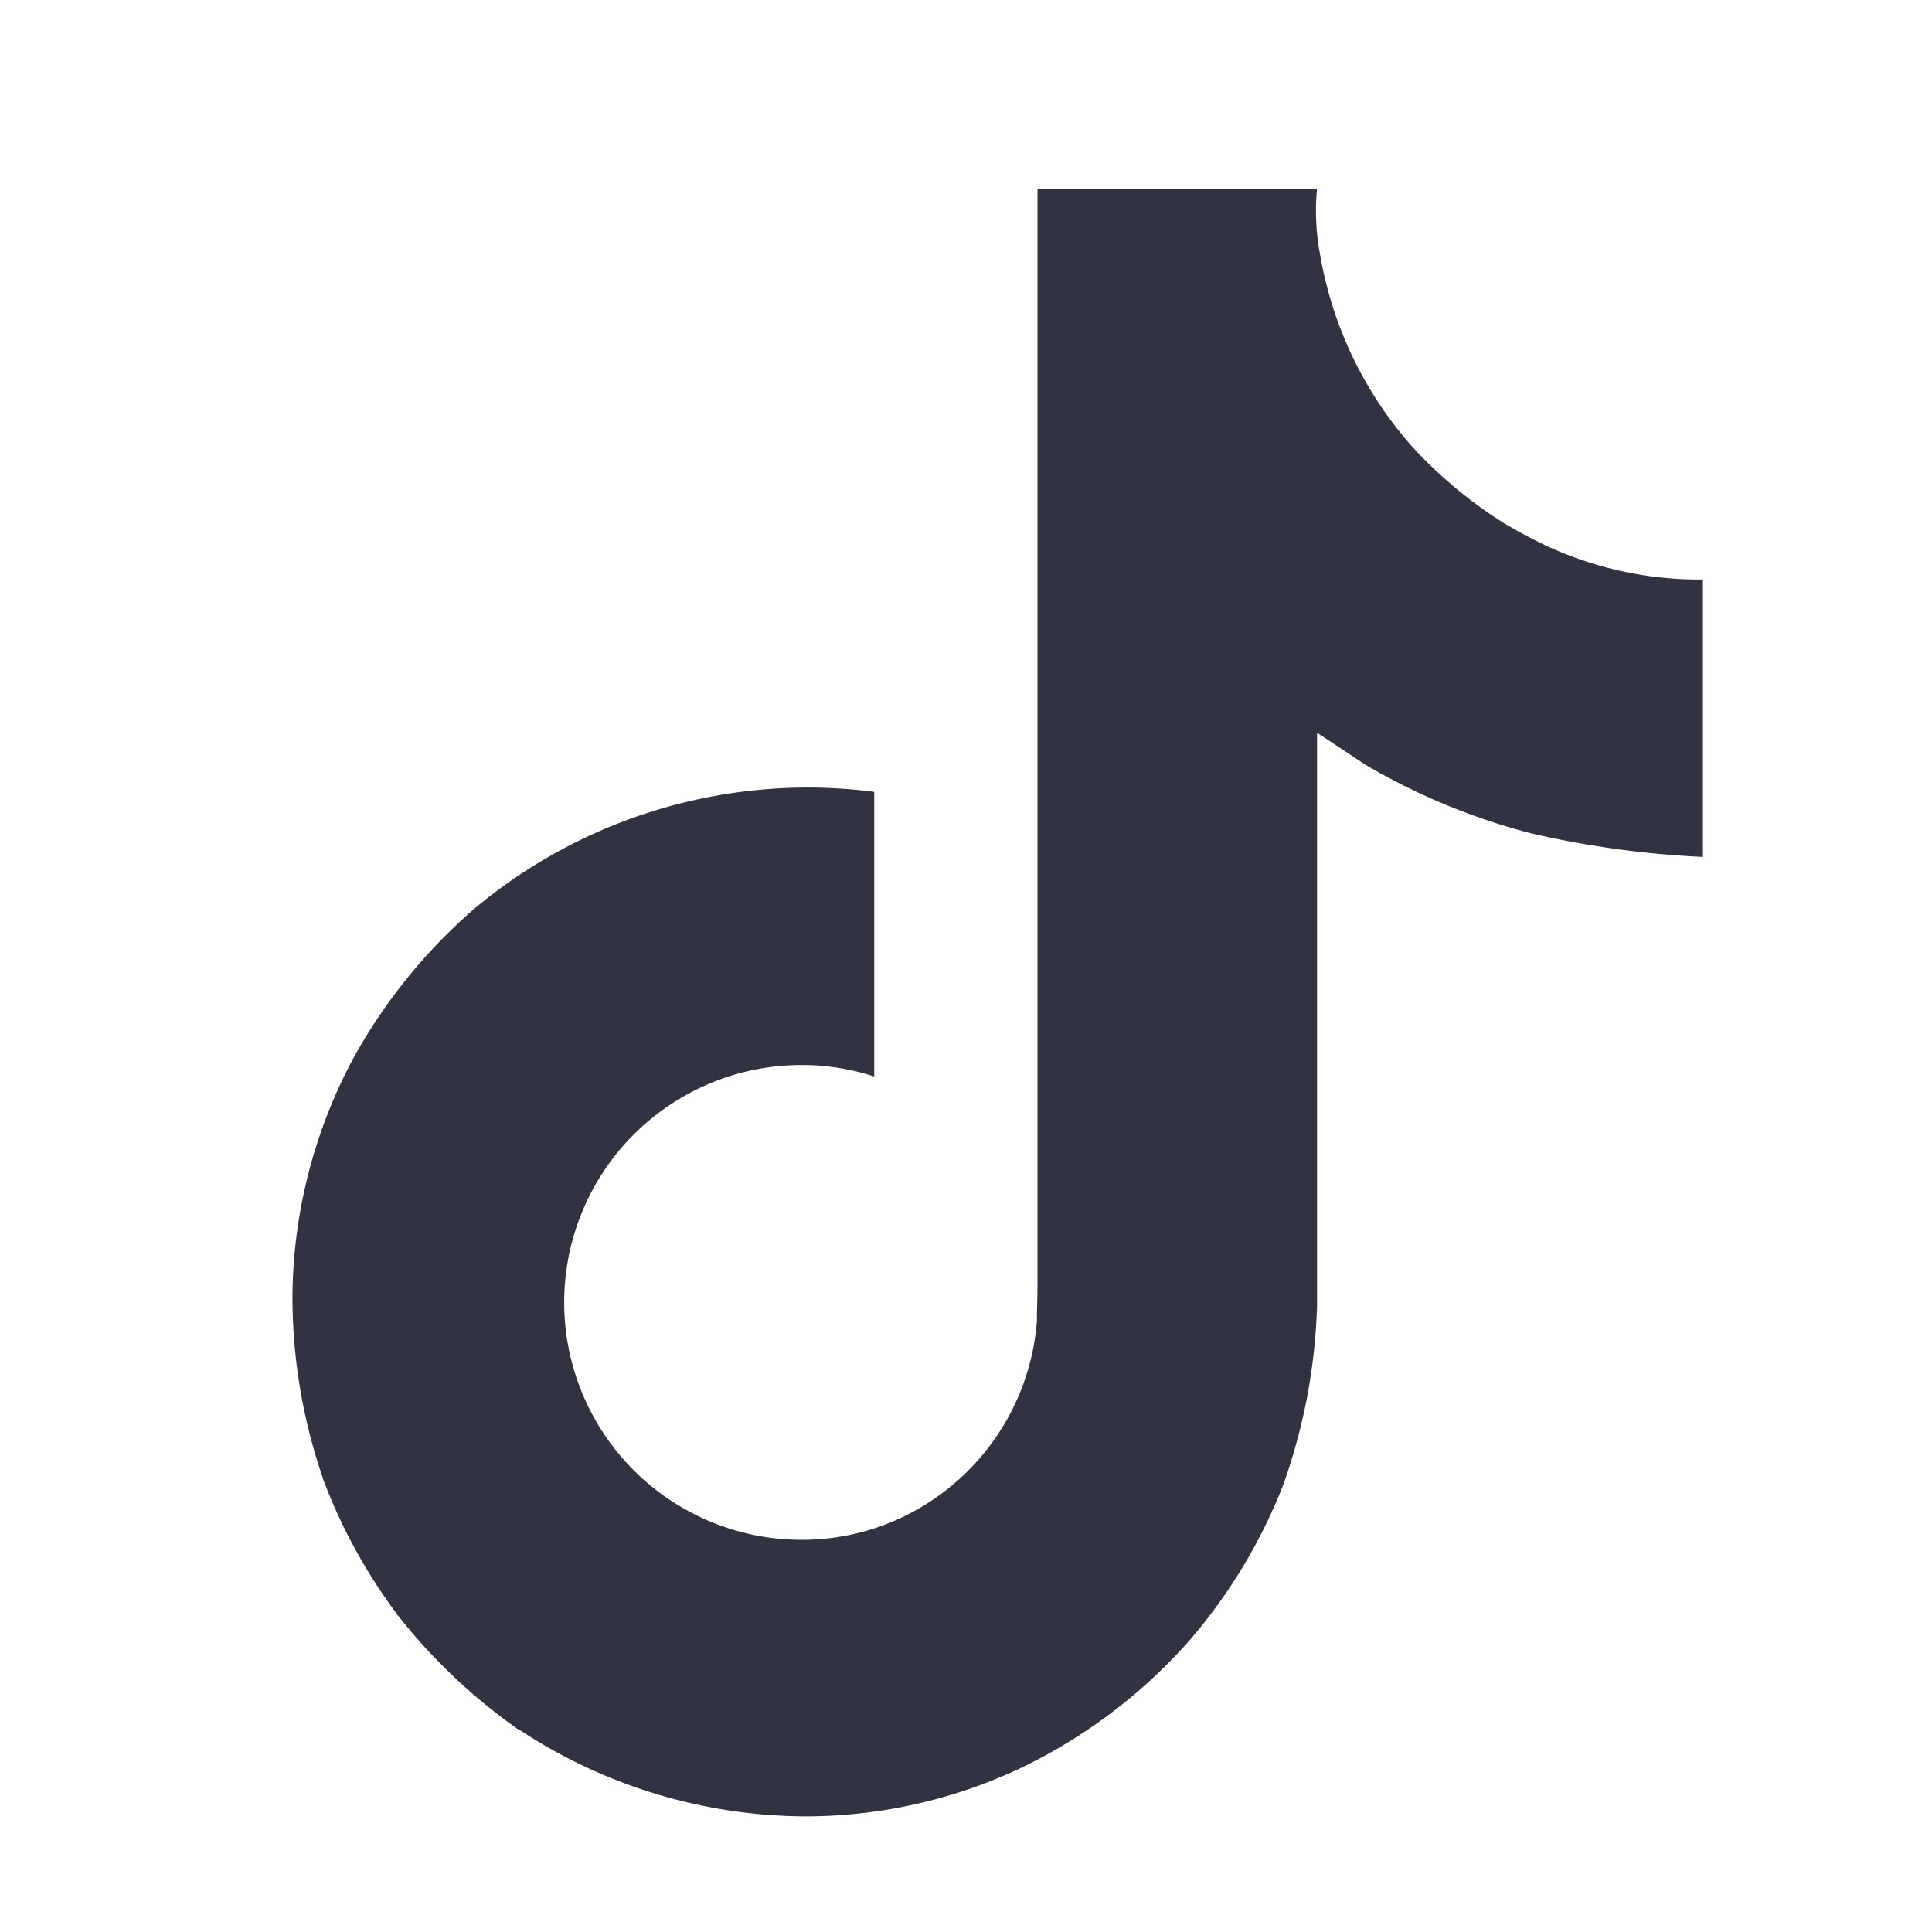
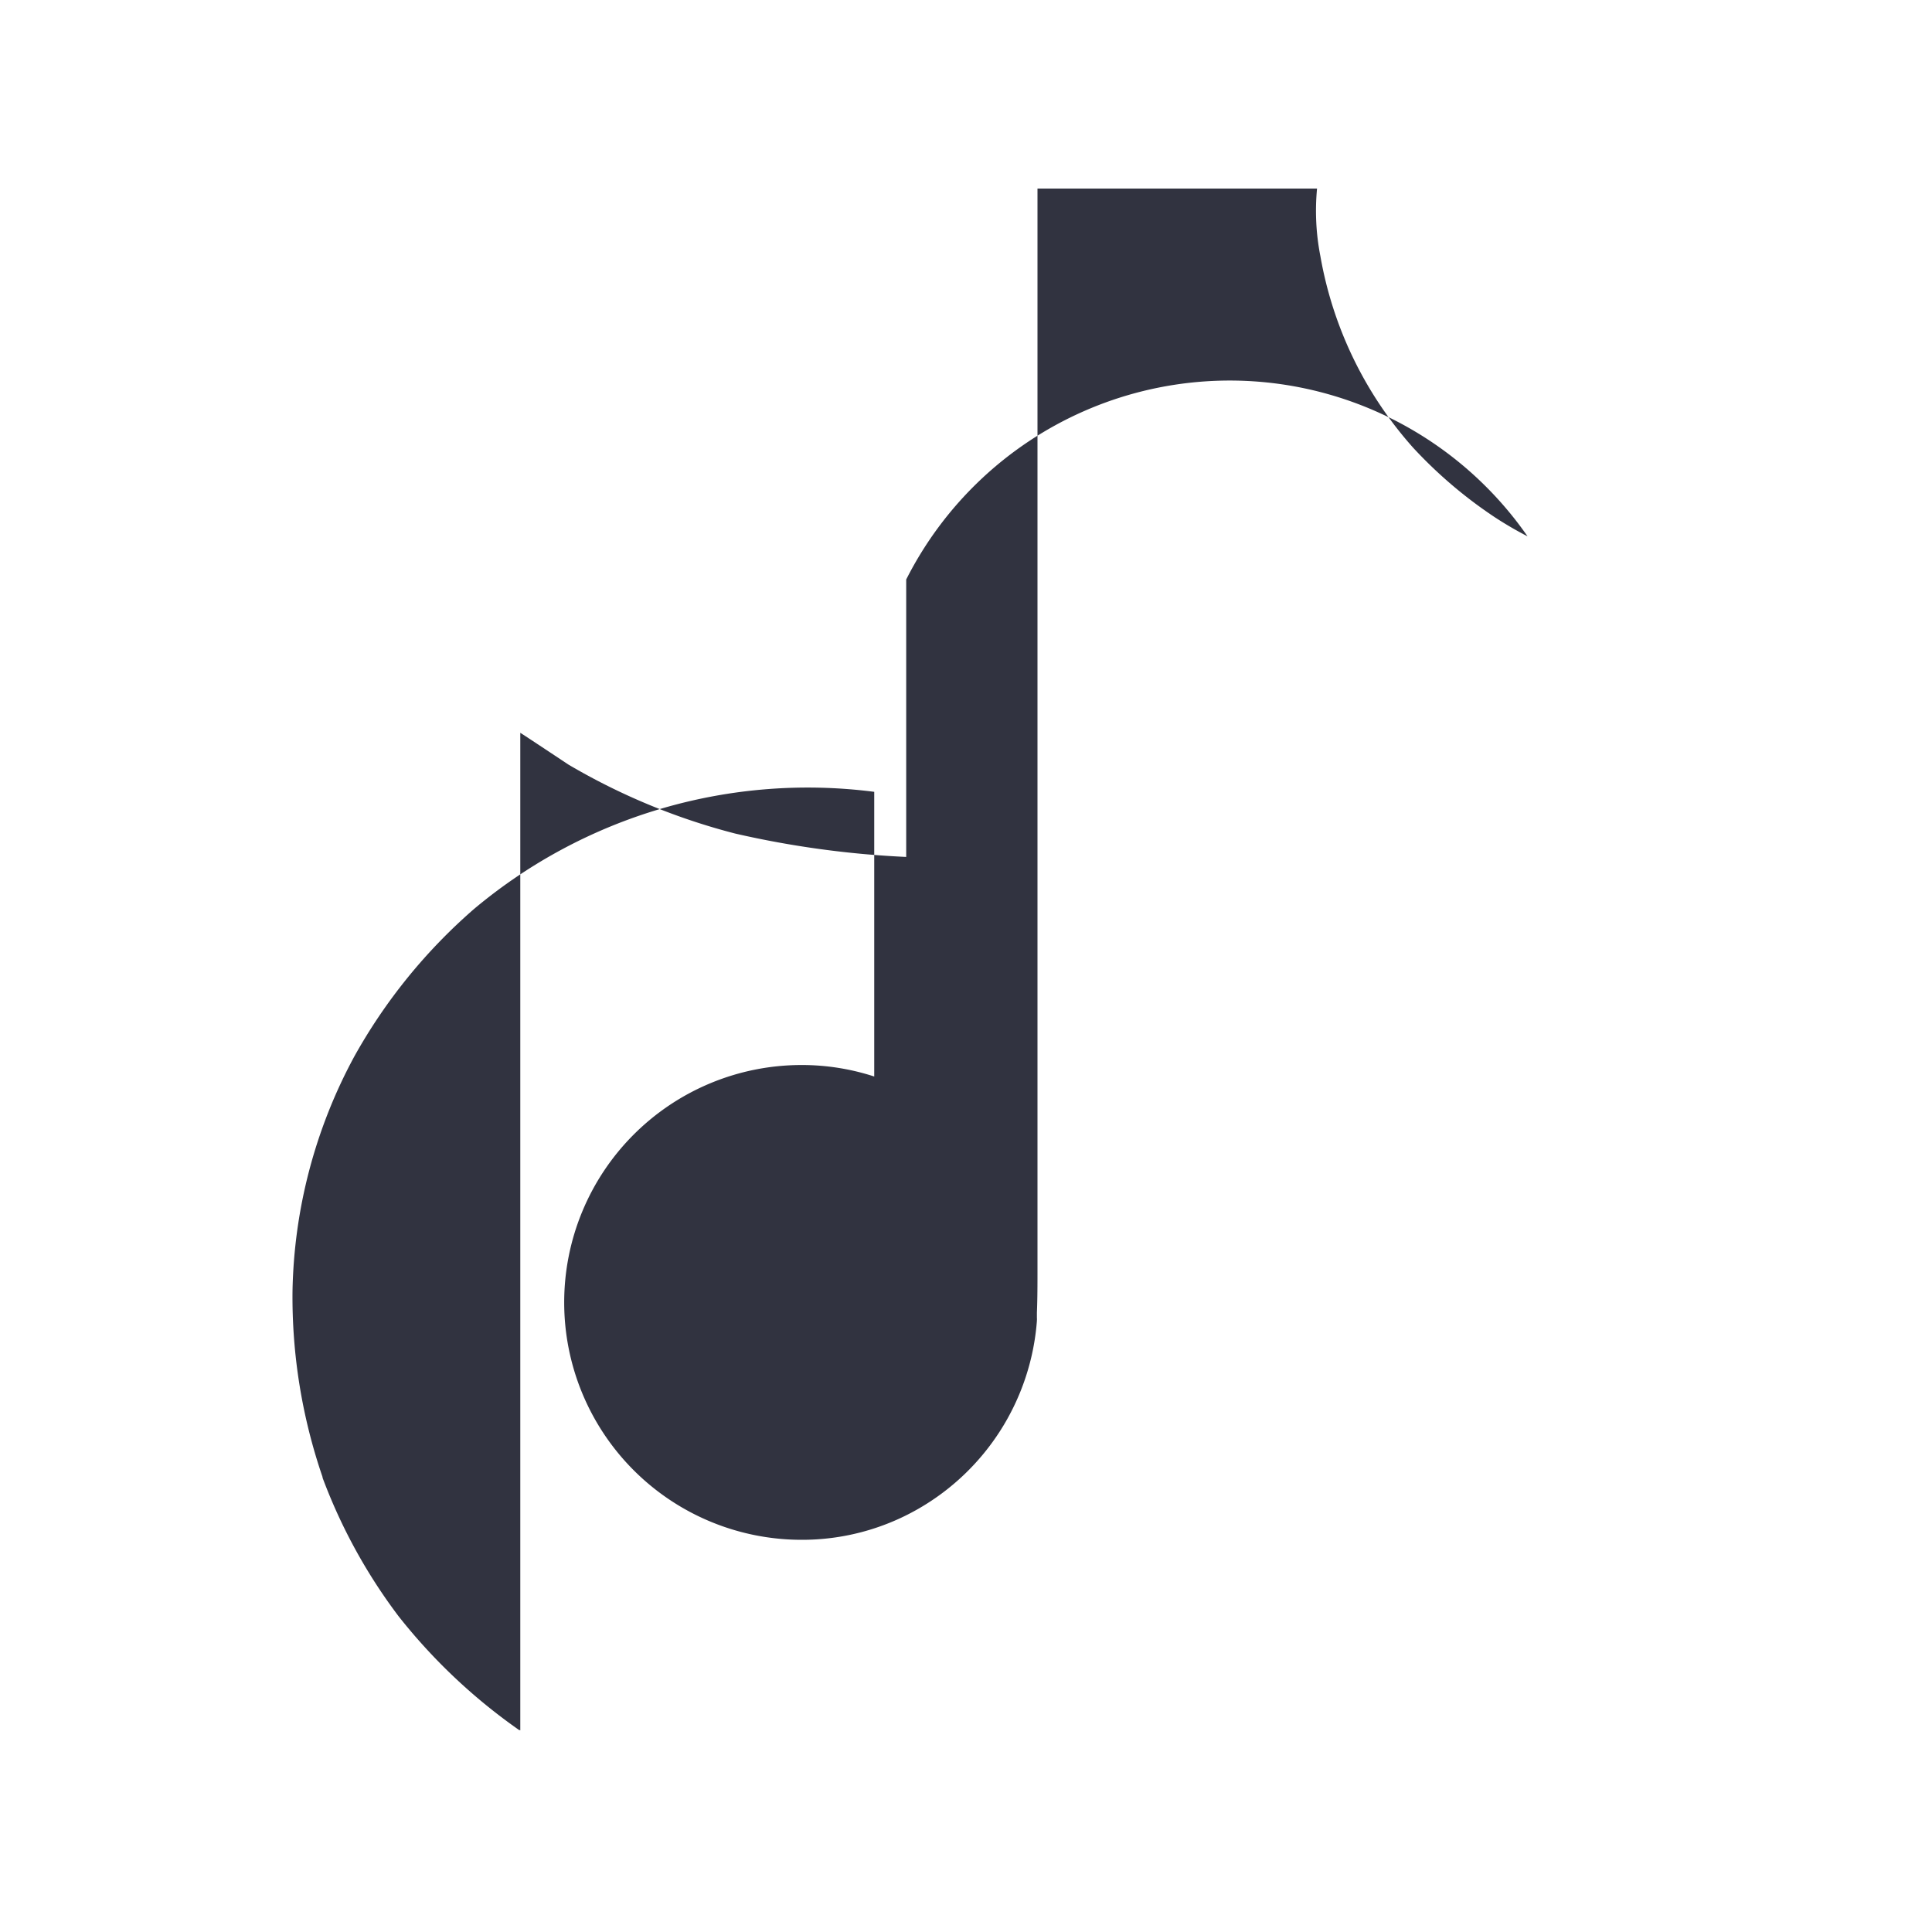
<svg xmlns="http://www.w3.org/2000/svg" width="20" height="20" viewBox="0 0 20 20">
  <g id="Tiktok" transform="translate(18899.26 14533.26)">
-     <rect id="Rectangle_197808" data-name="Rectangle 197808" width="20" height="20" transform="translate(-18899.26 -14533.26)" fill="none" />
-     <path id="Ionicons_logo-tiktok" d="M60.746,19.6a3.836,3.836,0,0,1-.332-.193,4.664,4.664,0,0,1-.852-.724,4.018,4.018,0,0,1-.96-1.981h0A2.44,2.44,0,0,1,58.567,16H55.673V27.191c0,.15,0,.3-.006.445,0,.018,0,.035,0,.055a.121.121,0,0,1,0,.025v.006a2.457,2.457,0,0,1-1.236,1.95,2.415,2.415,0,0,1-1.2.316,2.457,2.457,0,0,1,0-4.915,2.419,2.419,0,0,1,.752.119l0-2.947a5.376,5.376,0,0,0-4.142,1.212A5.68,5.68,0,0,0,48.6,24.986a5.3,5.3,0,0,0-.639,2.431,5.737,5.737,0,0,0,.311,1.921v.007a5.656,5.656,0,0,0,.786,1.433,5.881,5.881,0,0,0,1.254,1.183v-.007l.007.007a5.415,5.415,0,0,0,2.955.89,5.23,5.23,0,0,0,2.193-.485,5.5,5.5,0,0,0,1.781-1.338,5.563,5.563,0,0,0,.97-1.612,6.04,6.04,0,0,0,.349-1.844V21.634c.035.021.5.33.5.33a6.694,6.694,0,0,0,1.725.713,9.933,9.933,0,0,0,1.77.242V20.047A3.753,3.753,0,0,1,60.746,19.6Z" transform="translate(-18944.193 -14547.308)" fill="#313340" />
+     <path id="Ionicons_logo-tiktok" d="M60.746,19.6a3.836,3.836,0,0,1-.332-.193,4.664,4.664,0,0,1-.852-.724,4.018,4.018,0,0,1-.96-1.981h0A2.44,2.44,0,0,1,58.567,16H55.673V27.191c0,.15,0,.3-.006.445,0,.018,0,.035,0,.055a.121.121,0,0,1,0,.025v.006a2.457,2.457,0,0,1-1.236,1.95,2.415,2.415,0,0,1-1.2.316,2.457,2.457,0,0,1,0-4.915,2.419,2.419,0,0,1,.752.119l0-2.947a5.376,5.376,0,0,0-4.142,1.212A5.68,5.68,0,0,0,48.6,24.986a5.3,5.3,0,0,0-.639,2.431,5.737,5.737,0,0,0,.311,1.921v.007a5.656,5.656,0,0,0,.786,1.433,5.881,5.881,0,0,0,1.254,1.183v-.007l.007.007V21.634c.035.021.5.33.5.33a6.694,6.694,0,0,0,1.725.713,9.933,9.933,0,0,0,1.77.242V20.047A3.753,3.753,0,0,1,60.746,19.6Z" transform="translate(-18944.193 -14547.308)" fill="#313340" />
  </g>
</svg>